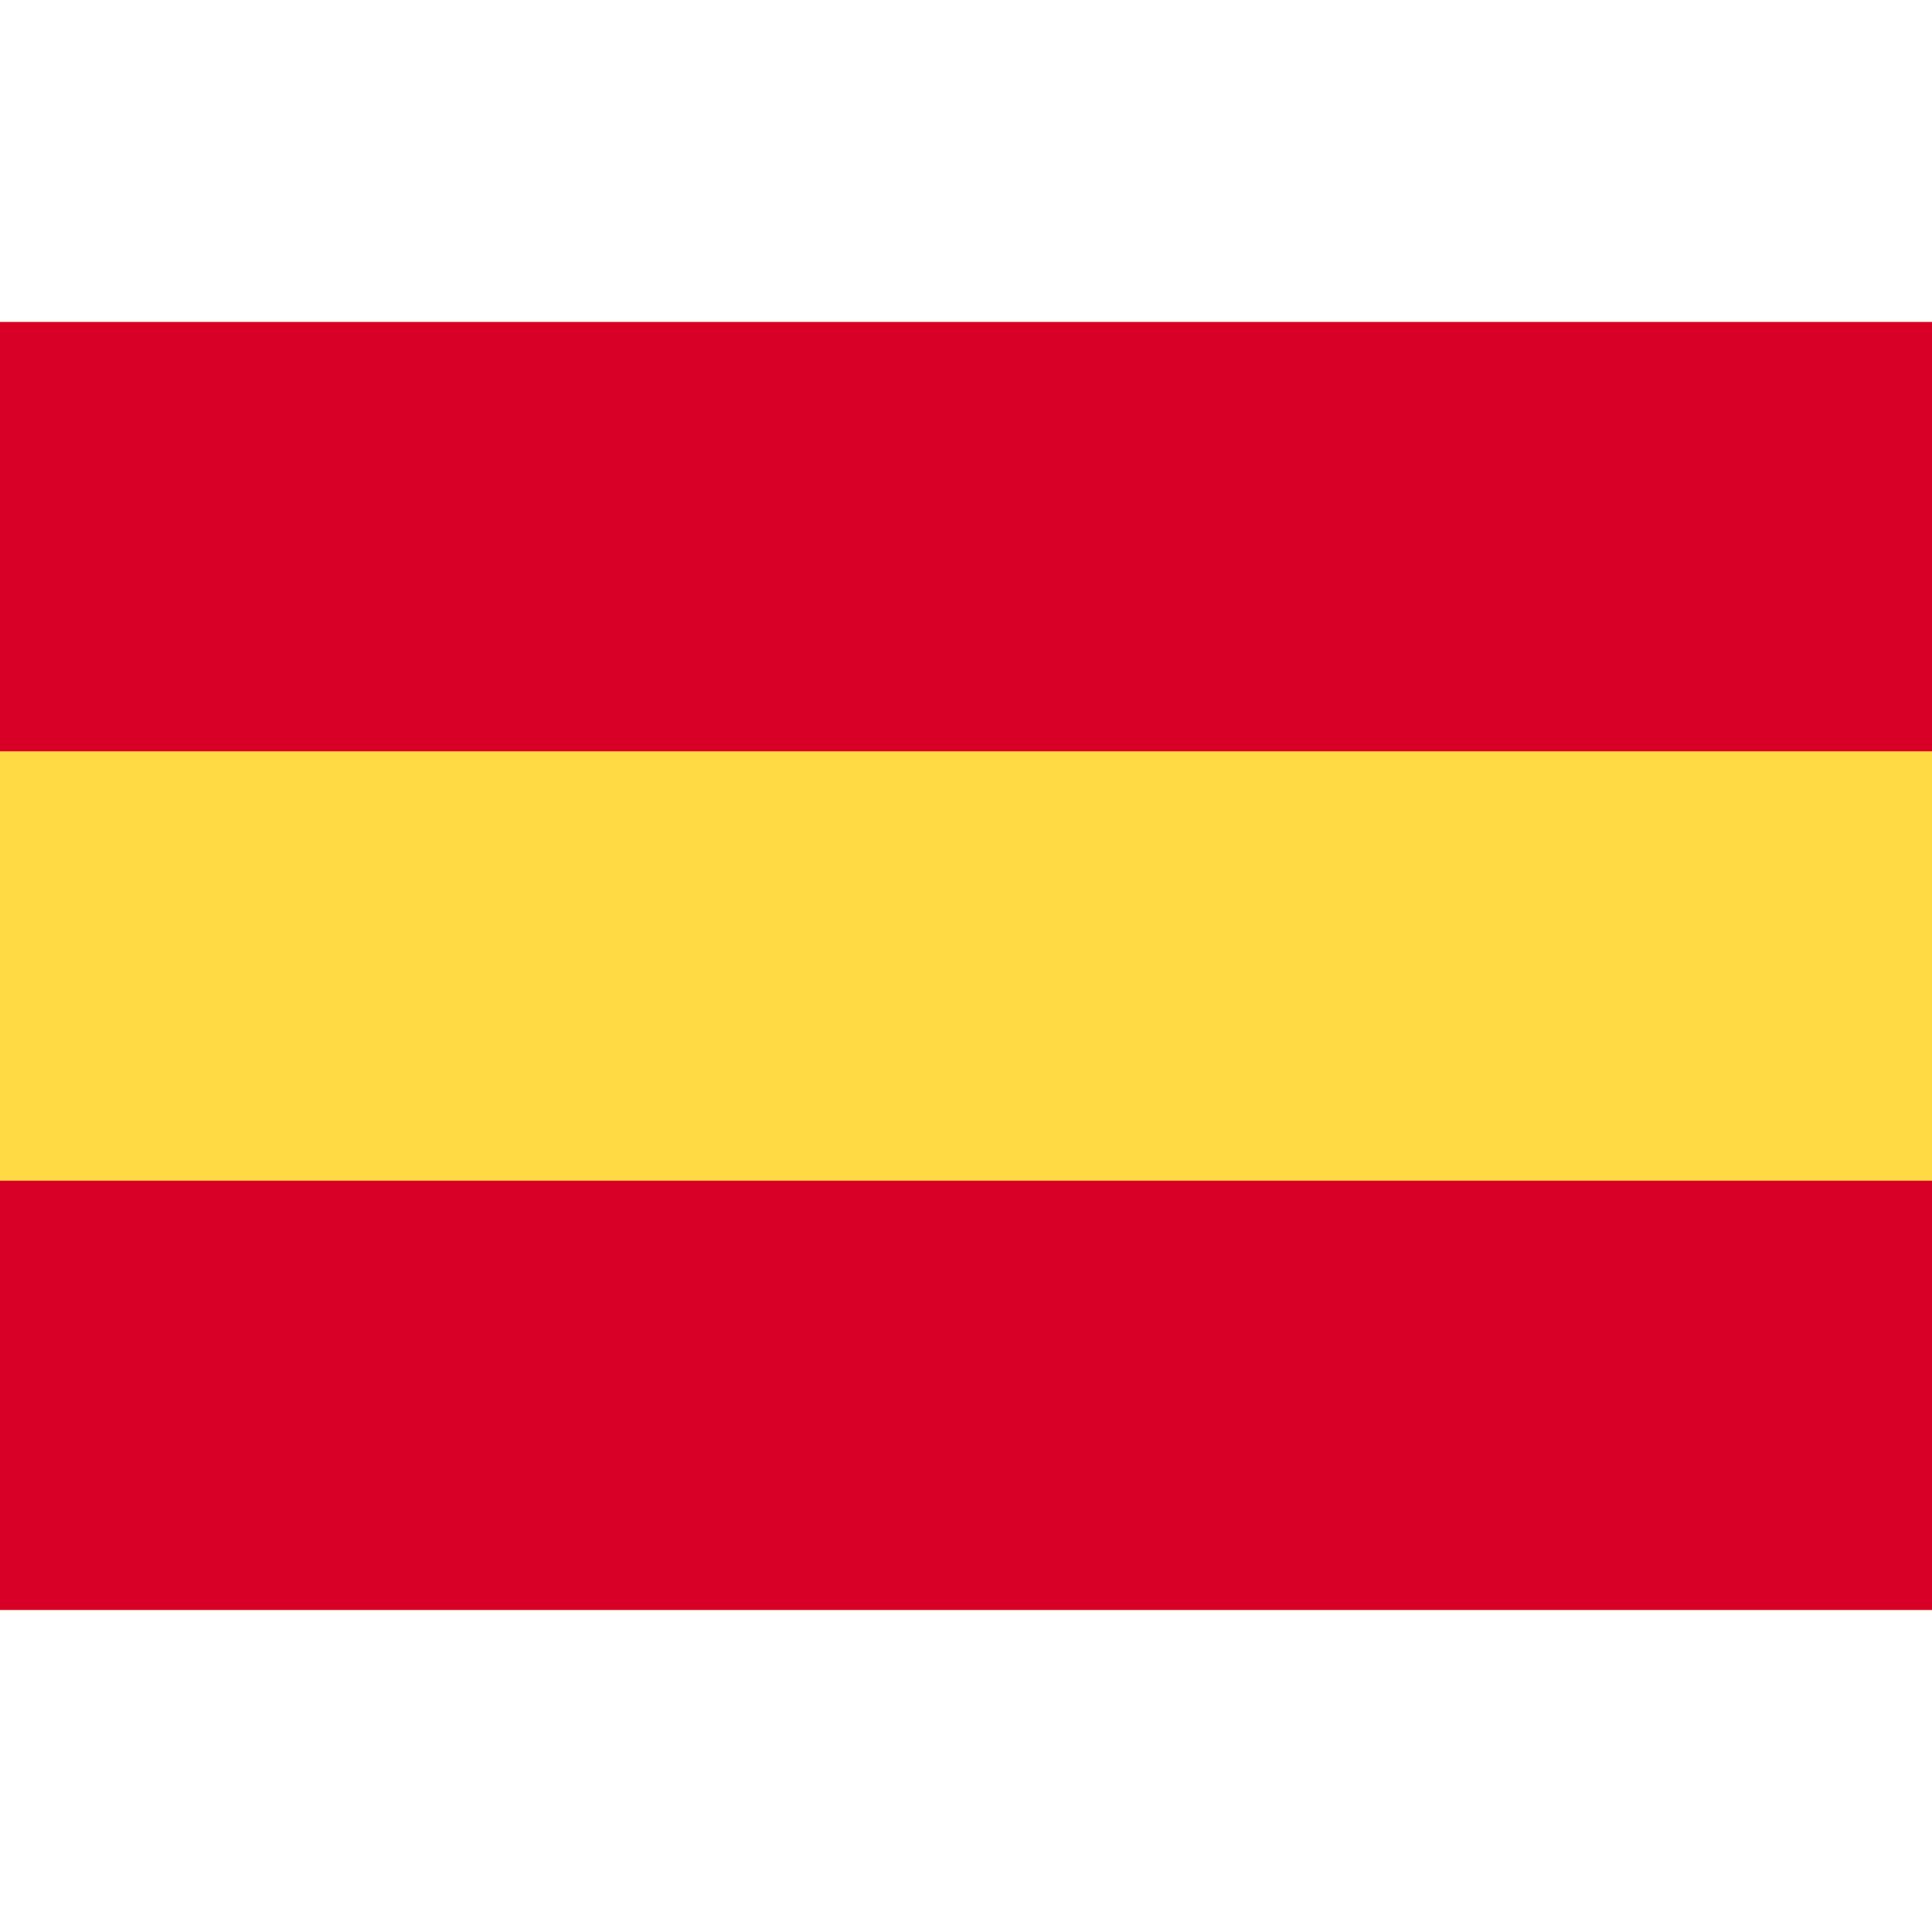
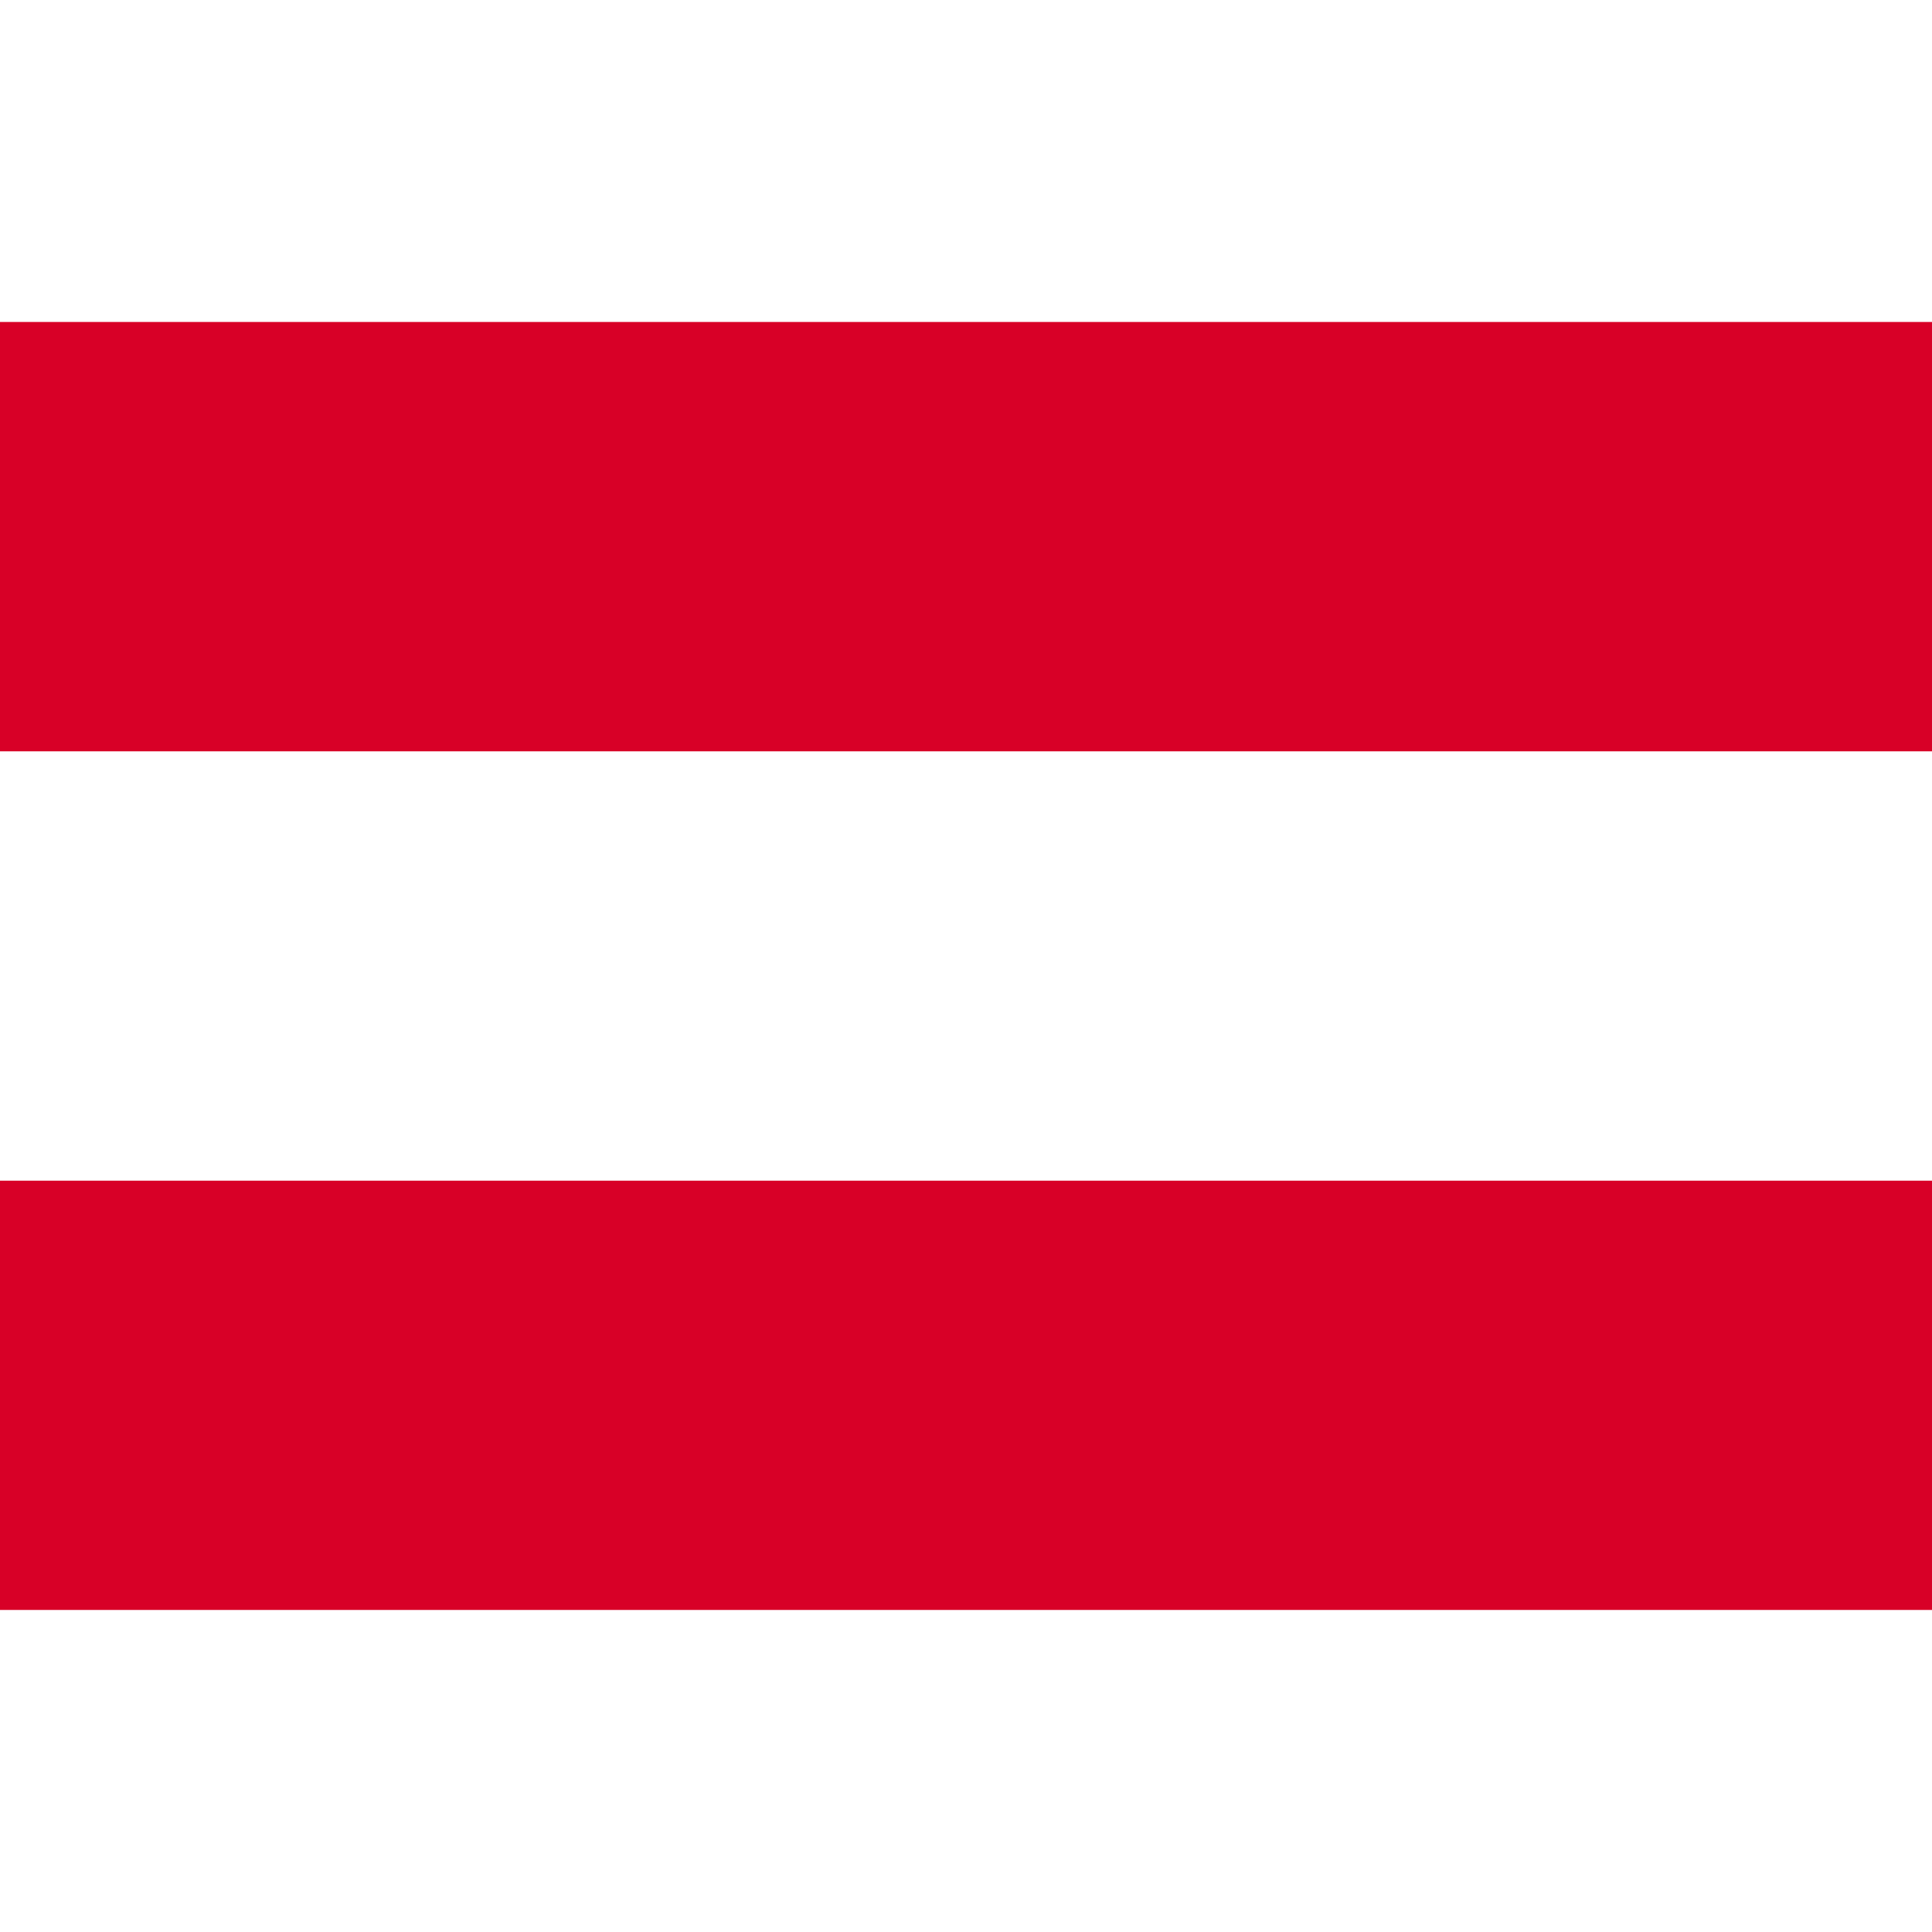
<svg xmlns="http://www.w3.org/2000/svg" width="26" height="26" viewBox="0 0 26 26" fill="none">
  <g id="fi_555635">
-     <path id="Vector" d="M26 4.333H0V21.667H26V4.333Z" fill="#FFDA44" />
    <g id="Group">
      <path id="Vector_2" d="M26 4.333H0V10.111H26V4.333Z" fill="#D80027" />
-       <path id="Vector_3" d="M26 15.889H0V21.666H26V15.889Z" fill="#D80027" />
+       <path id="Vector_3" d="M26 15.889H0V21.666H26V15.889" fill="#D80027" />
    </g>
  </g>
</svg>